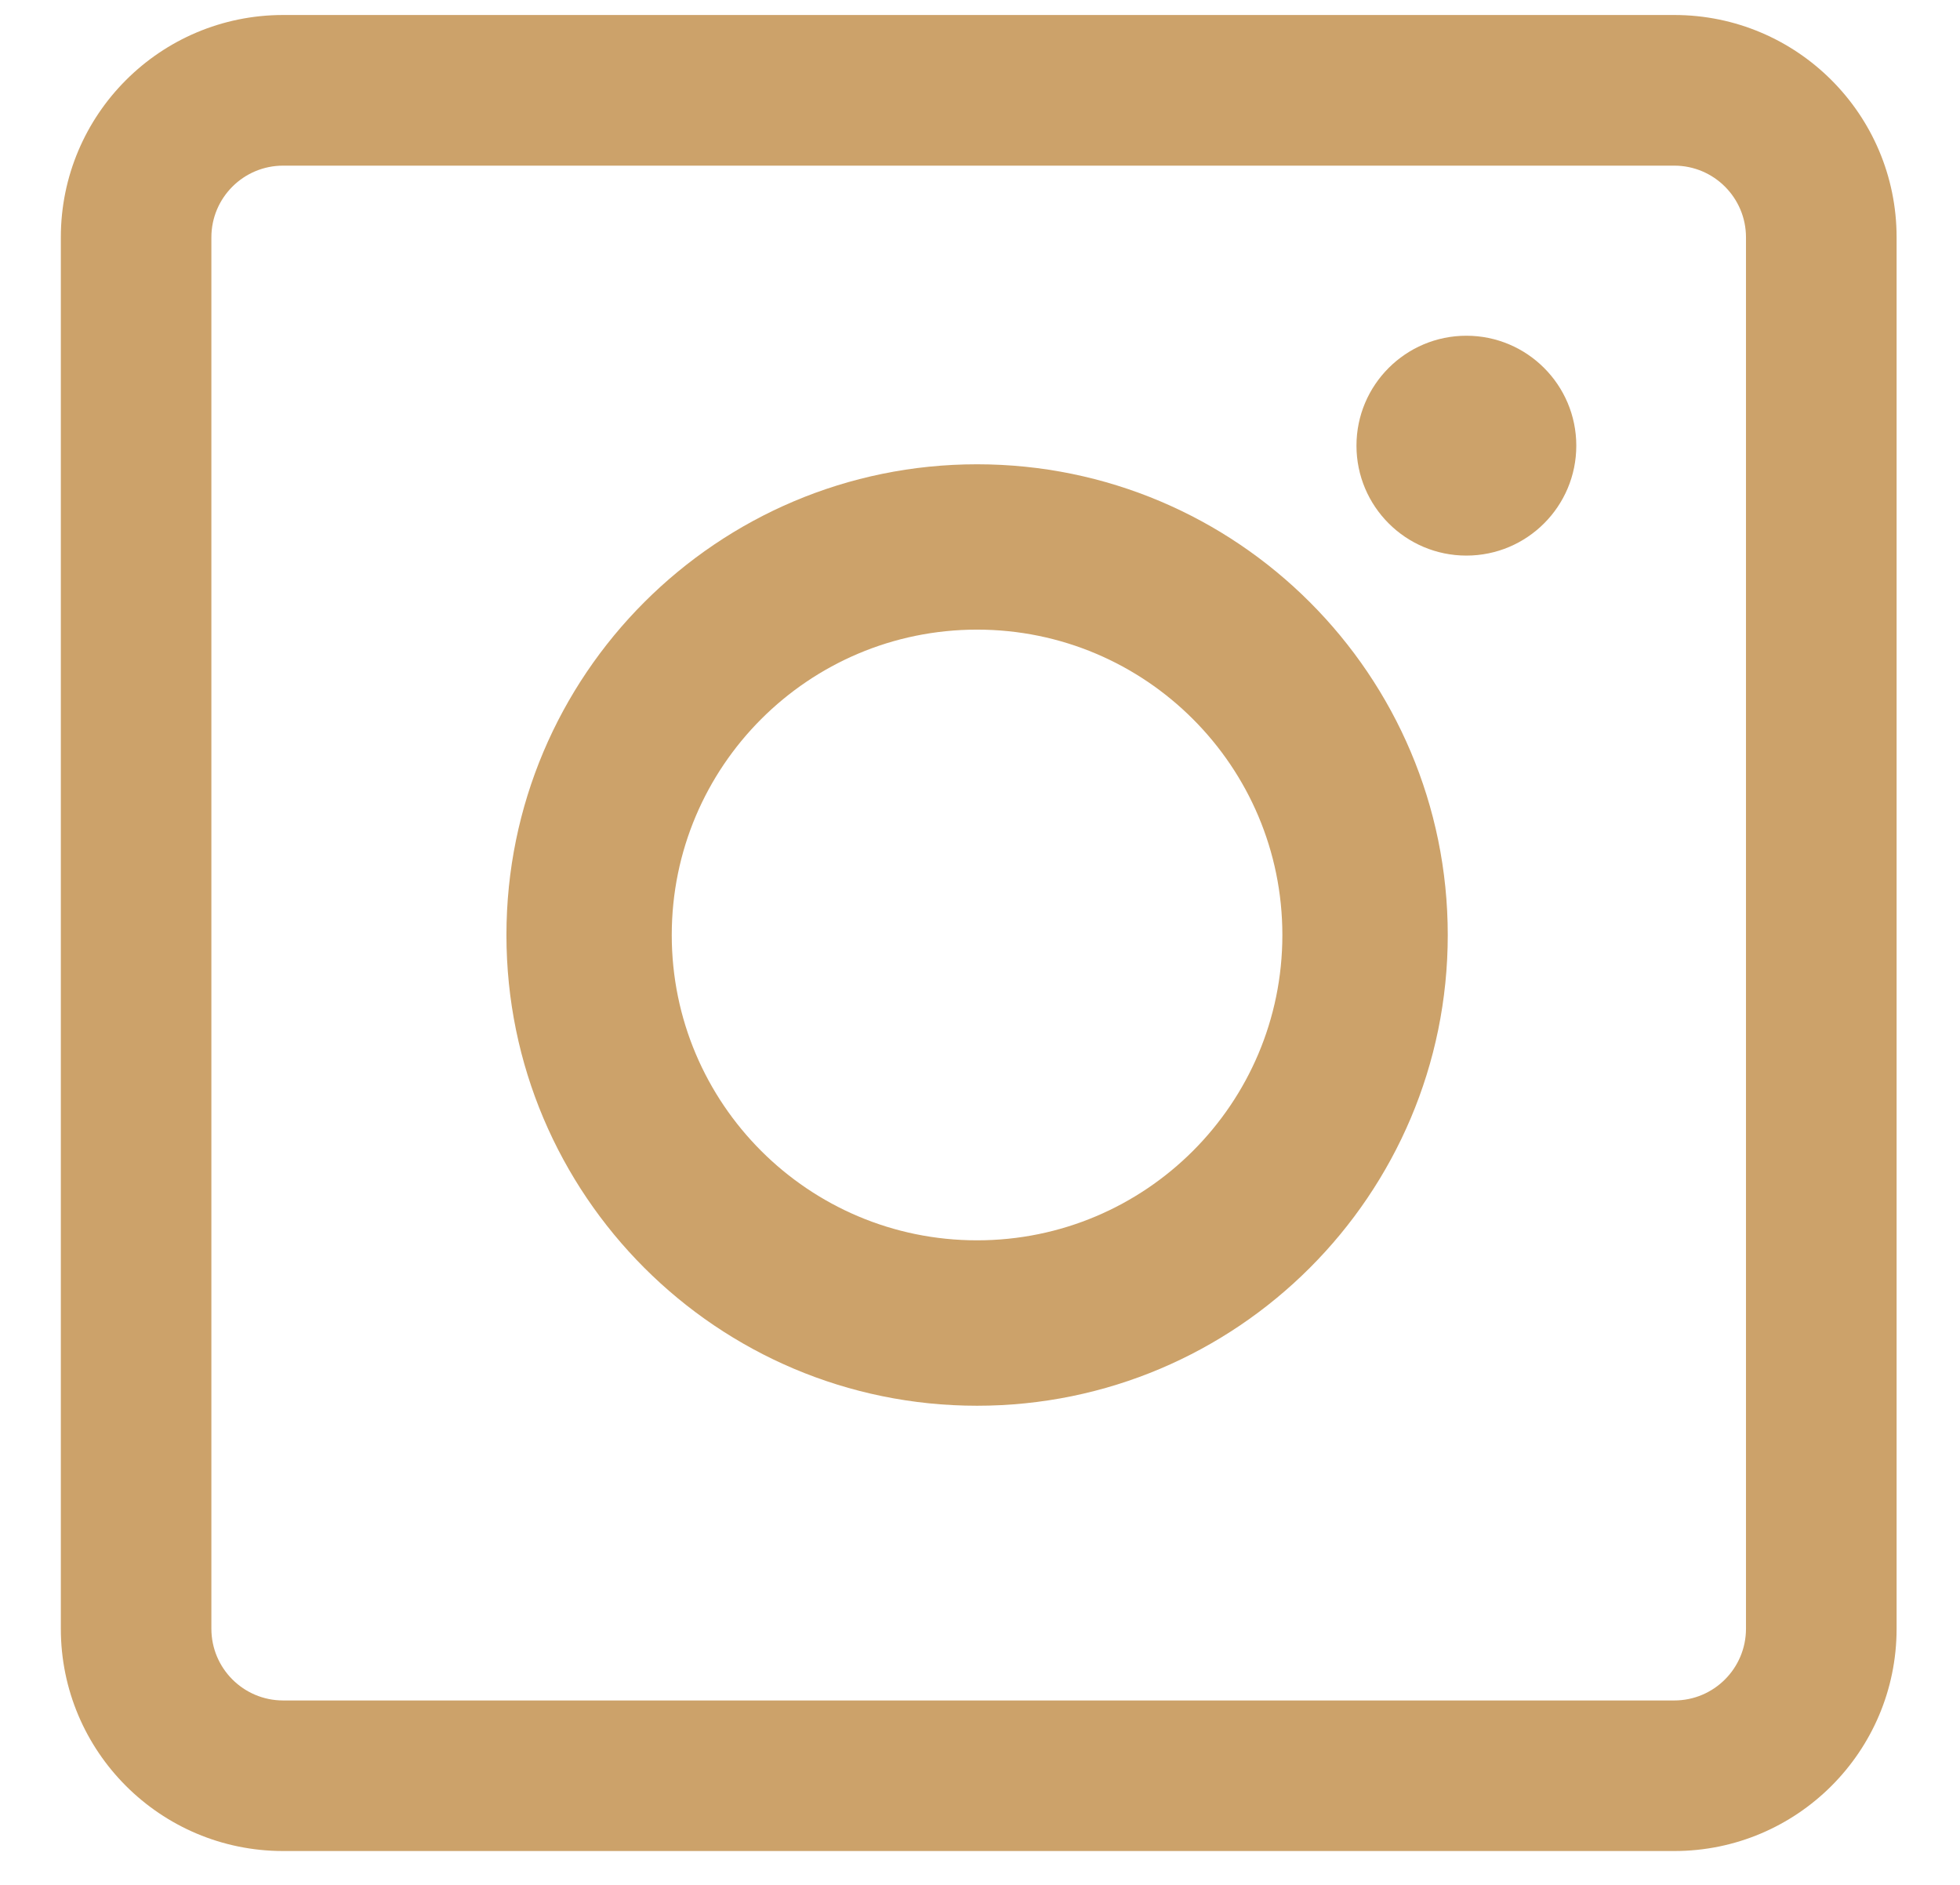
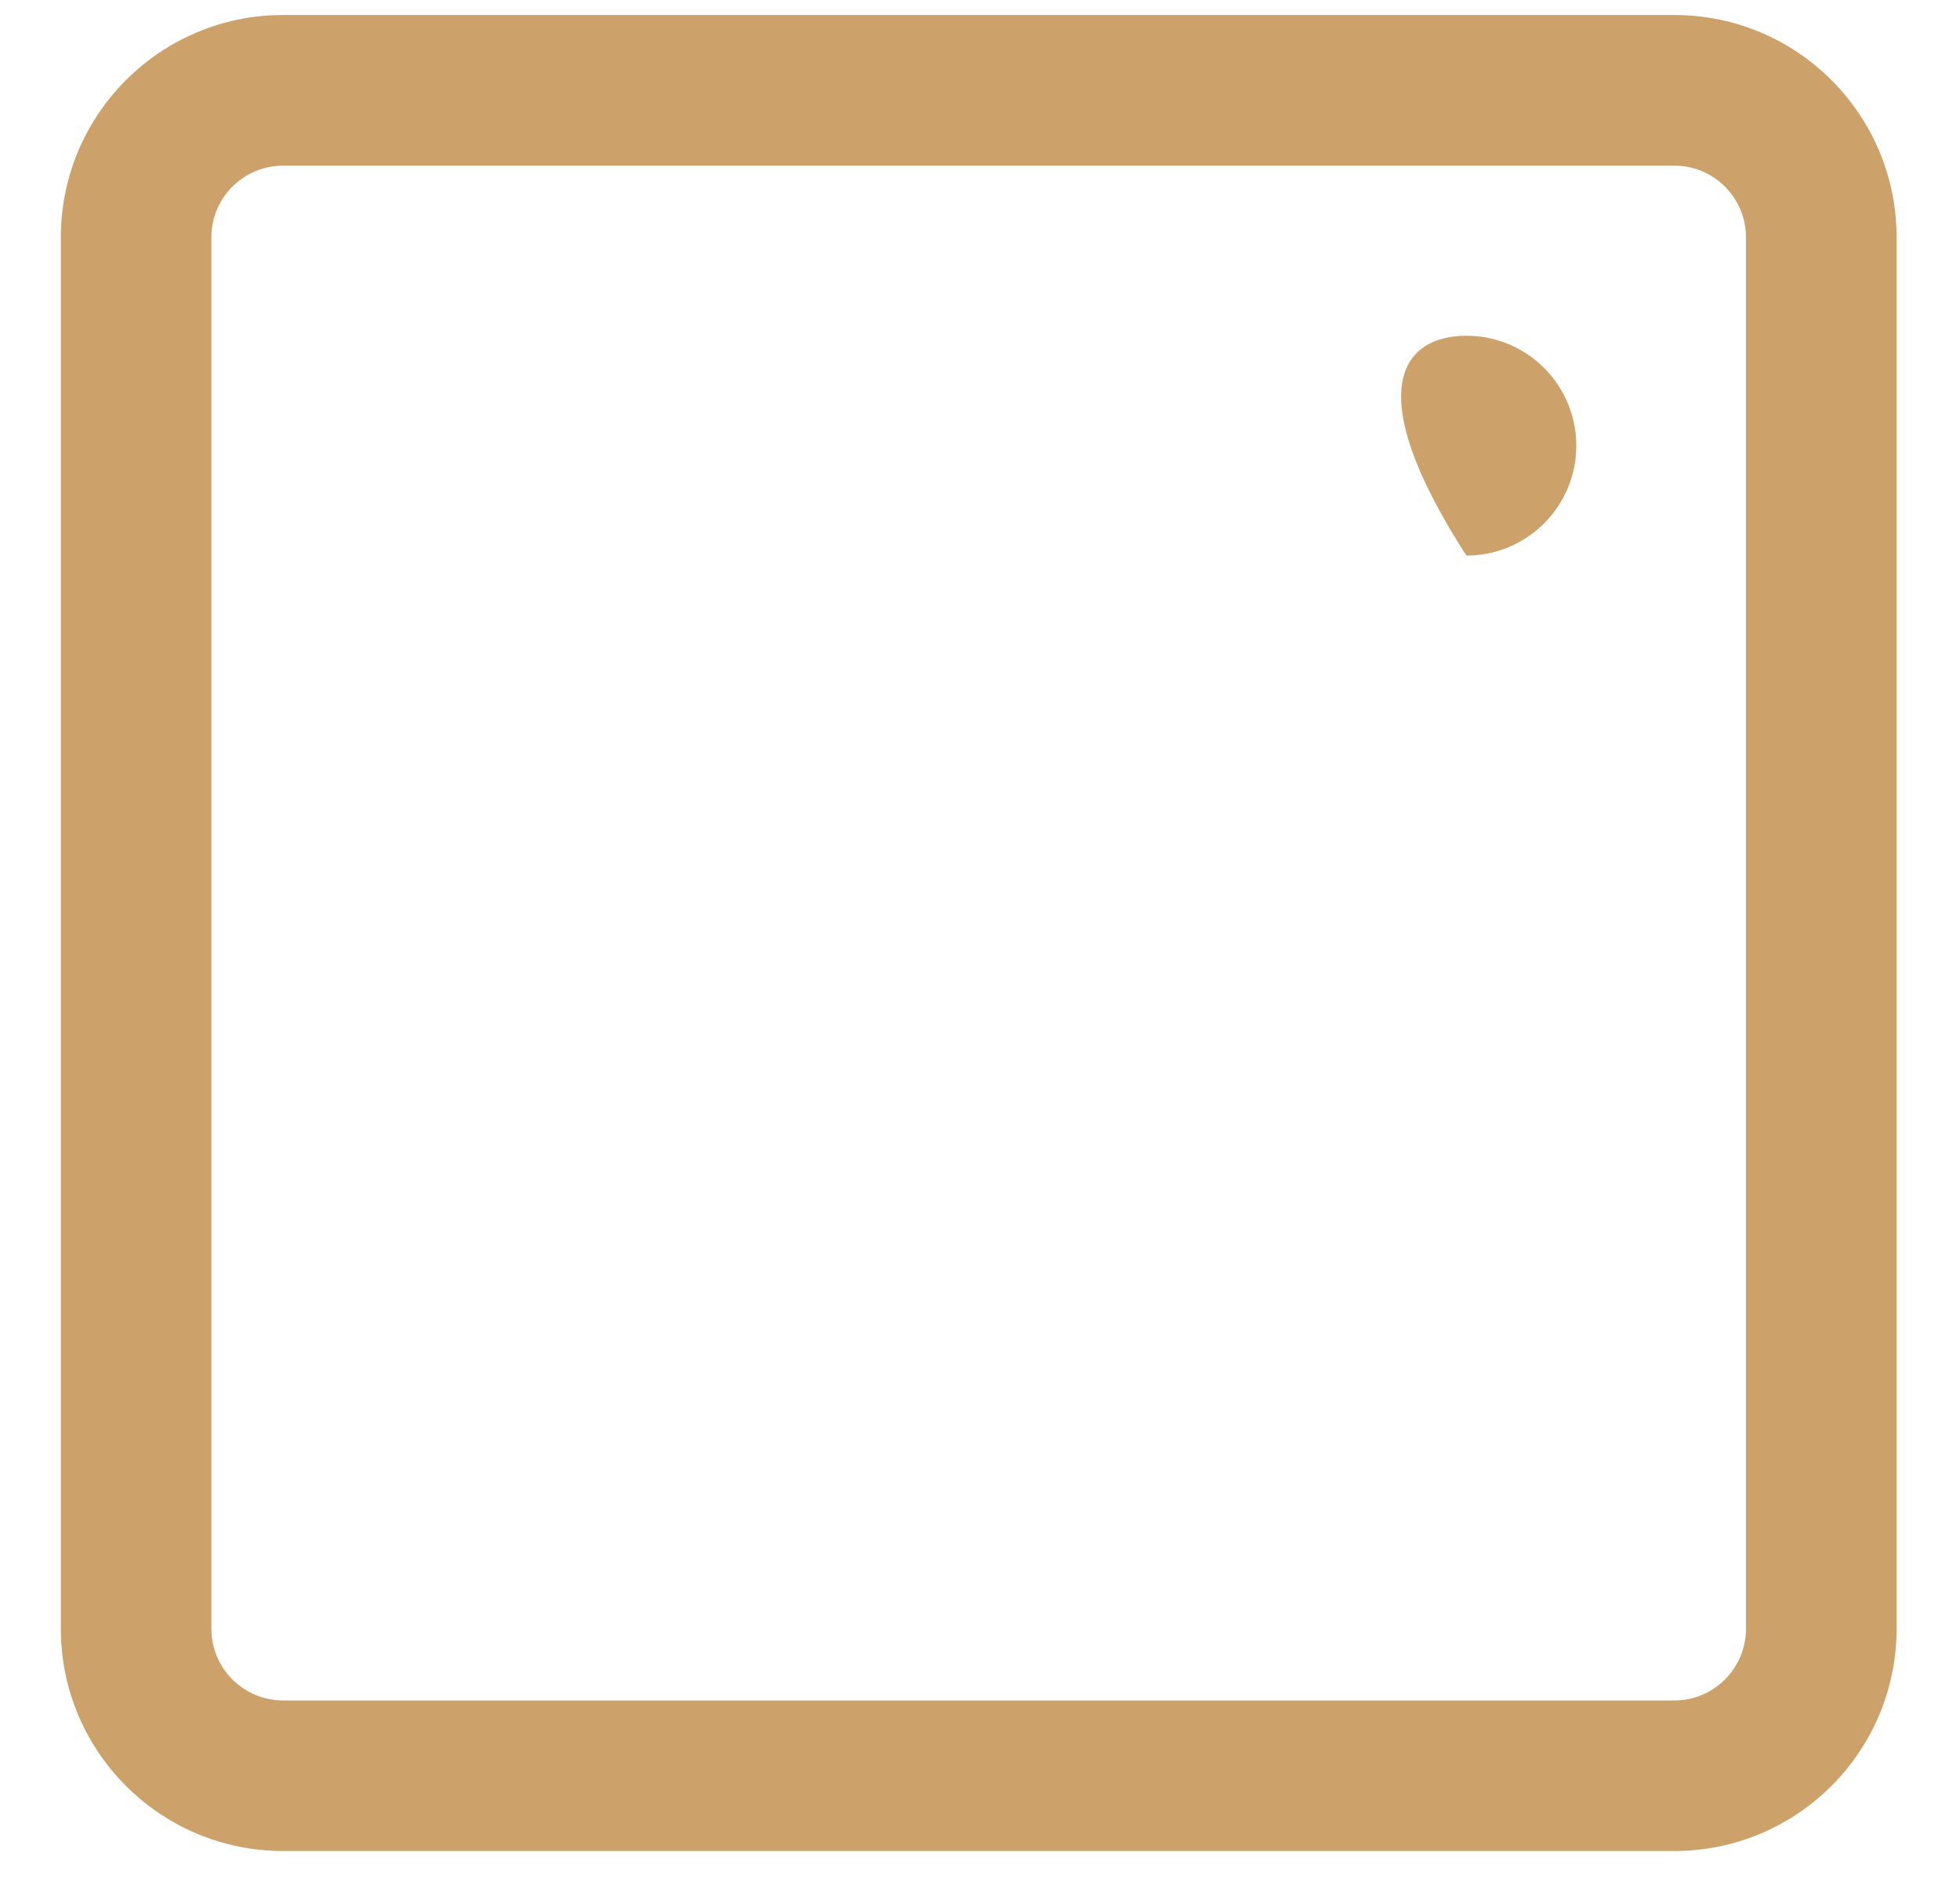
<svg xmlns="http://www.w3.org/2000/svg" width="26" height="25" viewBox="0 0 26 25" fill="none">
-   <path d="M12.961 6.158C9.514 6.158 6.718 8.954 6.718 12.402C6.718 15.848 9.514 18.645 12.961 18.645C16.408 18.645 19.205 15.848 19.205 12.402C19.205 8.954 16.408 6.158 12.961 6.158ZM12.961 16.451C10.725 16.451 8.911 14.638 8.911 12.402C8.911 10.165 10.725 8.351 12.961 8.351C15.198 8.351 17.011 10.165 17.011 12.402C17.011 14.638 15.198 16.451 12.961 16.451Z" fill="#CCA26A" />
-   <path d="M20.91 5.911C20.91 6.716 20.257 7.369 19.452 7.369C18.647 7.369 17.994 6.716 17.994 5.911C17.994 5.106 18.647 4.453 19.452 4.453C20.257 4.453 20.91 5.106 20.91 5.911Z" fill="#CCA26A" />
+   <path d="M20.91 5.911C20.91 6.716 20.257 7.369 19.452 7.369C17.994 5.106 18.647 4.453 19.452 4.453C20.257 4.453 20.91 5.106 20.91 5.911Z" fill="#CCA26A" />
  <path fill-rule="evenodd" clip-rule="evenodd" d="M22.21 2.197H3.756C3.23 2.197 2.804 2.623 2.804 3.148V21.602C2.804 22.128 3.23 22.554 3.756 22.554H22.21C22.735 22.554 23.161 22.128 23.161 21.602V3.148C23.161 2.623 22.735 2.197 22.21 2.197ZM3.756 0.199C2.127 0.199 0.807 1.519 0.807 3.148V21.602C0.807 23.231 2.127 24.551 3.756 24.551H22.21C23.838 24.551 25.159 23.231 25.159 21.602V3.148C25.159 1.519 23.838 0.199 22.21 0.199H3.756Z" fill="#CCA26A" />
</svg>